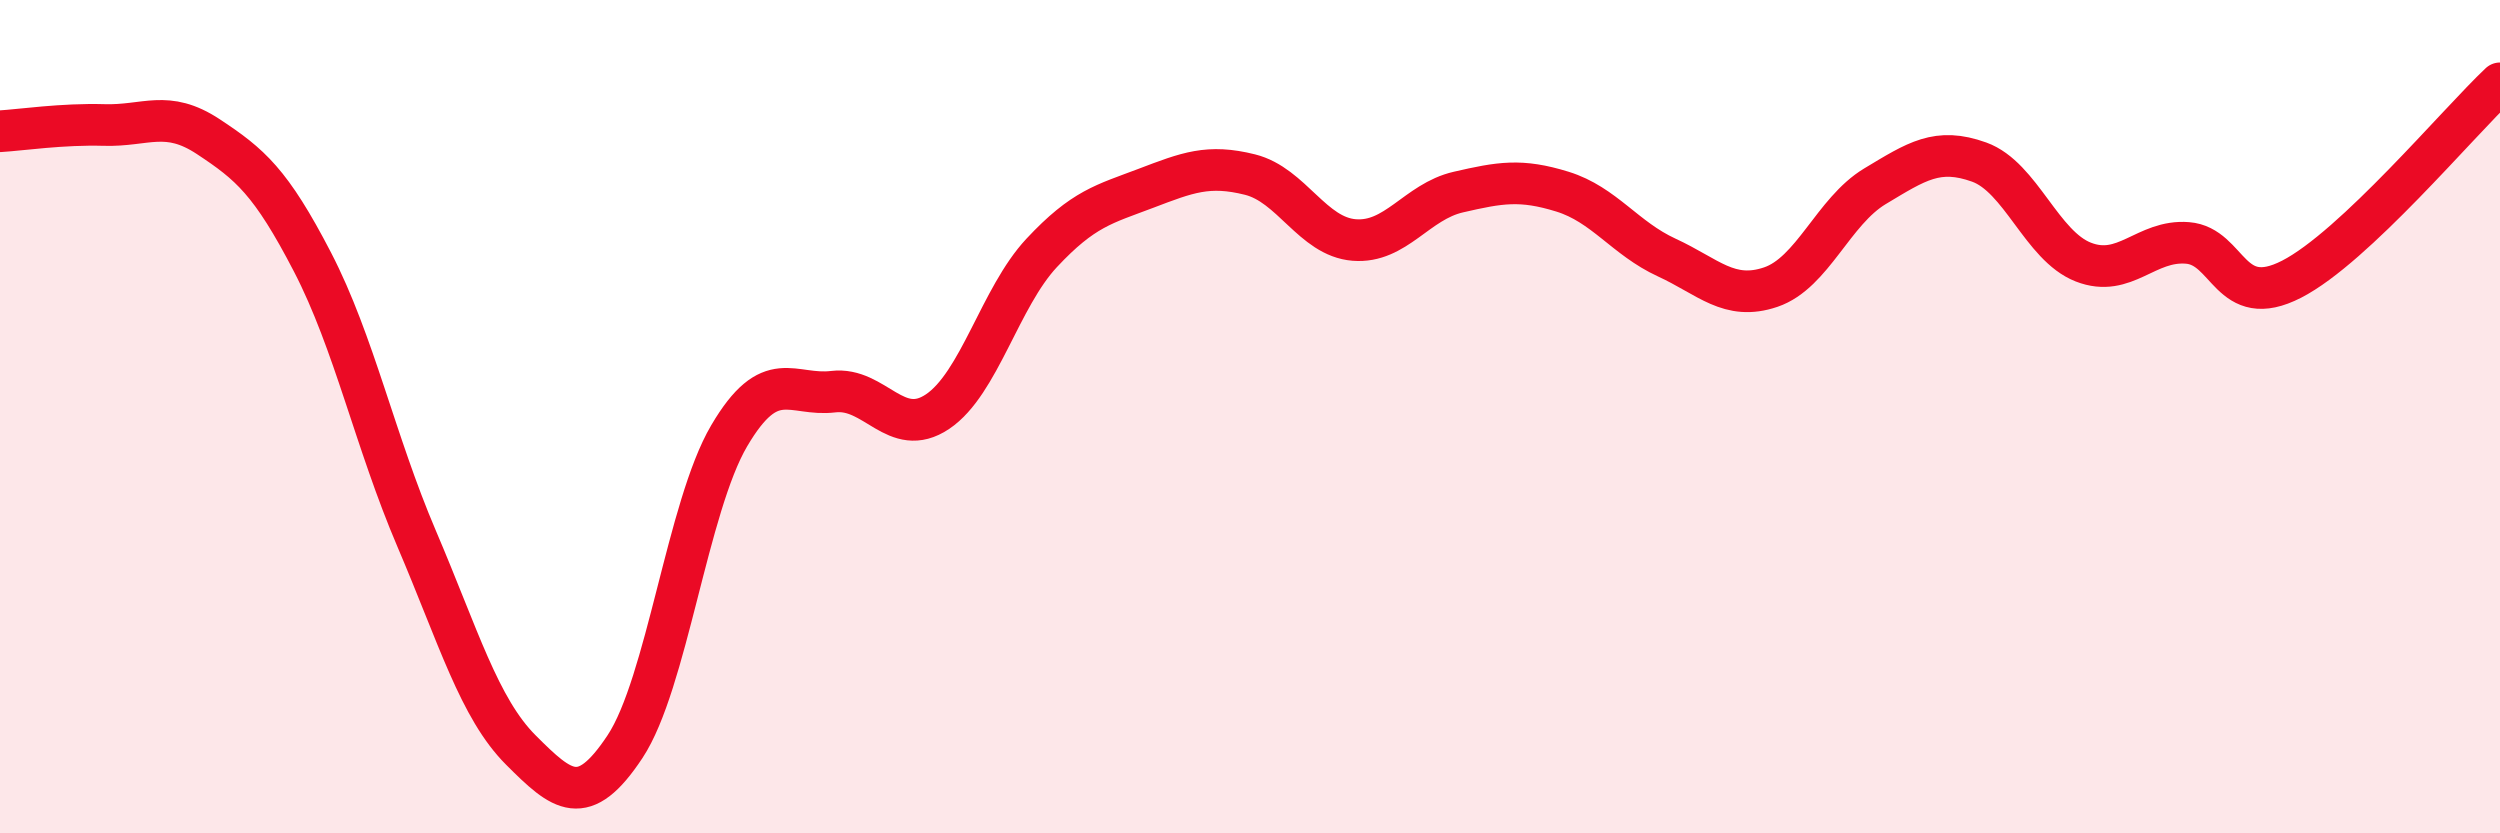
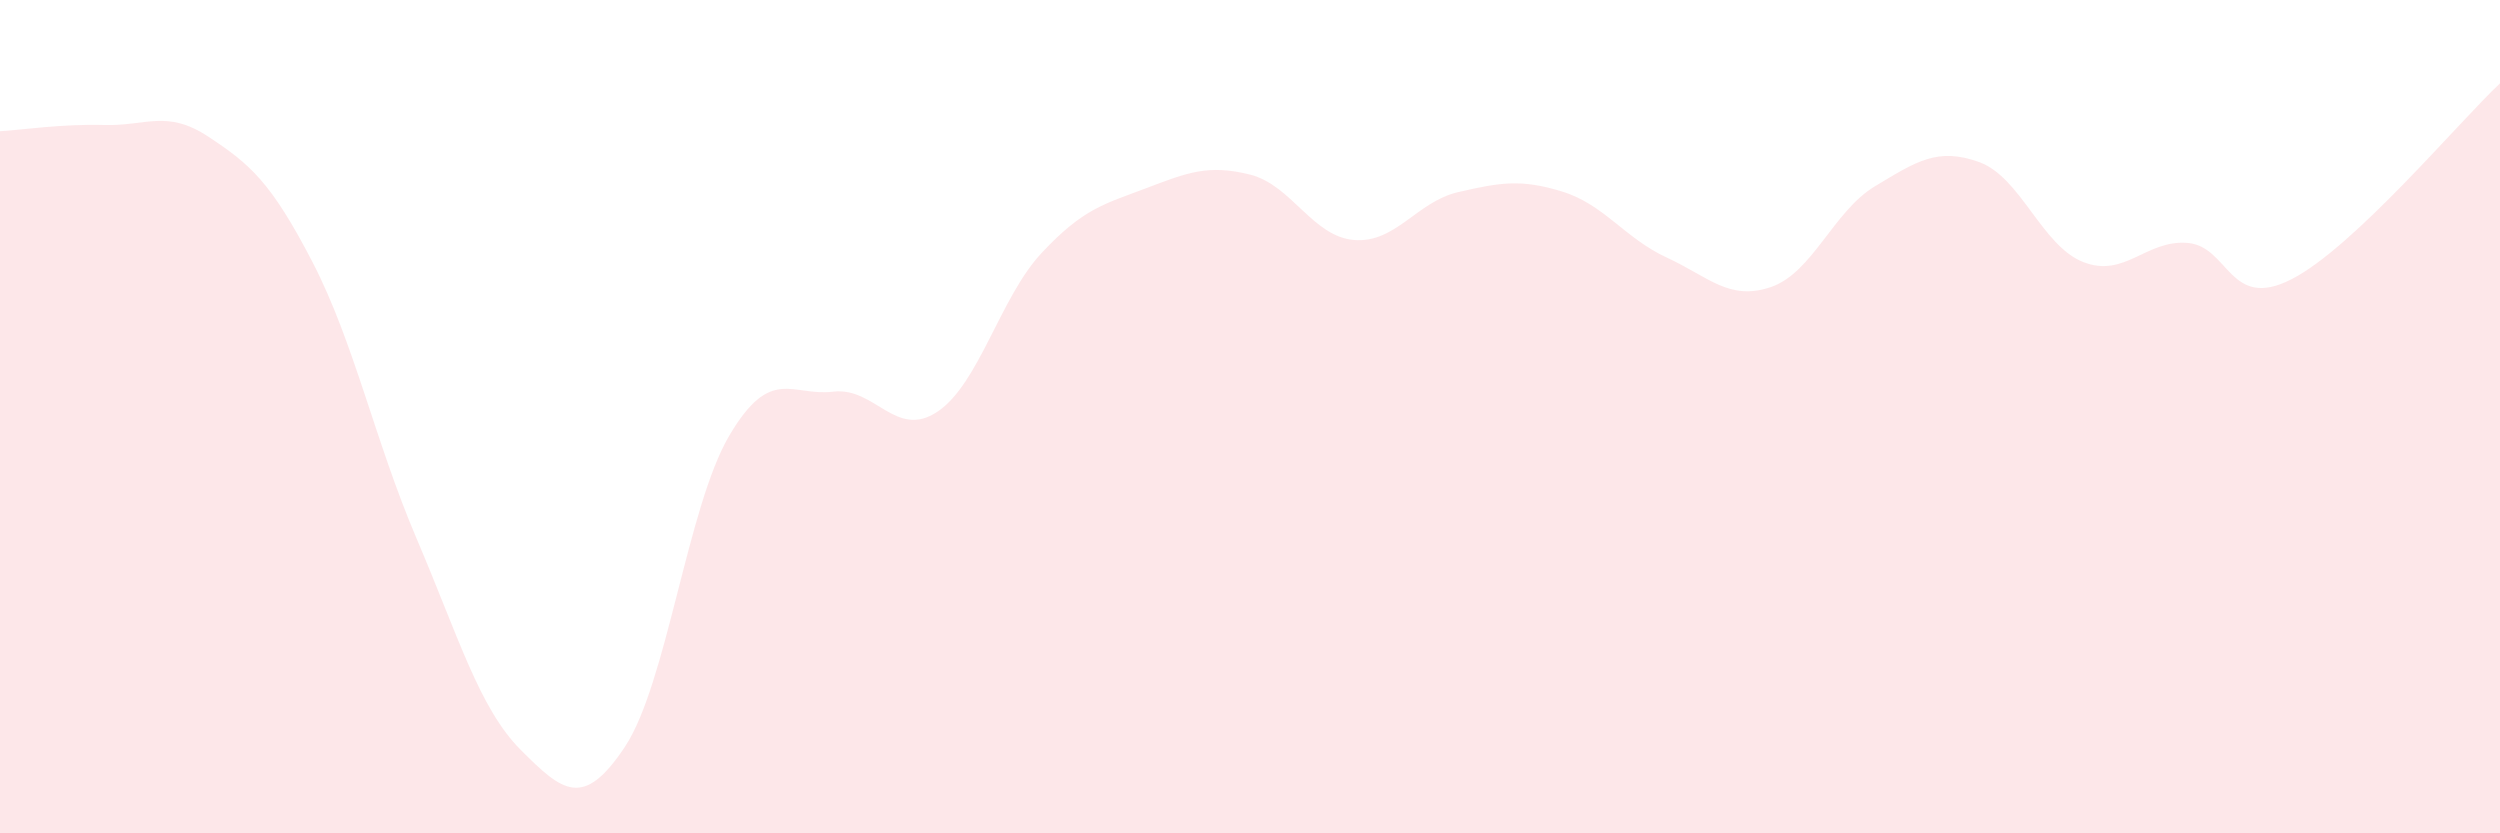
<svg xmlns="http://www.w3.org/2000/svg" width="60" height="20" viewBox="0 0 60 20">
  <path d="M 0,3.15 C 0.5,3.12 1.5,2.97 2.5,3 C 3.5,3.03 4,2.62 5,3.28 C 6,3.94 6.5,4.36 7.5,6.29 C 8.5,8.22 9,10.59 10,12.93 C 11,15.27 11.5,17 12.5,18 C 13.5,19 14,19.43 15,17.92 C 16,16.41 16.5,12.16 17.5,10.46 C 18.5,8.76 19,9.52 20,9.4 C 21,9.28 21.5,10.55 22.5,9.88 C 23.5,9.21 24,7.14 25,6.07 C 26,5 26.5,4.9 27.5,4.52 C 28.5,4.14 29,3.94 30,4.19 C 31,4.44 31.5,5.68 32.5,5.76 C 33.5,5.84 34,4.84 35,4.61 C 36,4.38 36.5,4.29 37.5,4.6 C 38.5,4.91 39,5.72 40,6.18 C 41,6.64 41.5,7.23 42.5,6.89 C 43.5,6.55 44,5.07 45,4.47 C 46,3.87 46.5,3.53 47.5,3.89 C 48.5,4.25 49,5.9 50,6.29 C 51,6.68 51.5,5.75 52.5,5.83 C 53.5,5.91 53.5,7.47 55,6.7 C 56.5,5.93 59,2.94 60,2L60 20L0 20Z" fill="#EB0A25" opacity="0.1" stroke-linecap="round" stroke-linejoin="round" />
-   <path d="M 0,3.15 C 0.5,3.12 1.5,2.97 2.5,3 C 3.5,3.03 4,2.62 5,3.28 C 6,3.94 6.5,4.36 7.5,6.29 C 8.5,8.22 9,10.59 10,12.93 C 11,15.27 11.5,17 12.5,18 C 13.5,19 14,19.43 15,17.92 C 16,16.41 16.5,12.16 17.5,10.46 C 18.5,8.76 19,9.52 20,9.4 C 21,9.28 21.5,10.55 22.5,9.88 C 23.5,9.21 24,7.14 25,6.07 C 26,5 26.5,4.9 27.5,4.52 C 28.5,4.14 29,3.94 30,4.19 C 31,4.44 31.5,5.68 32.5,5.76 C 33.5,5.84 34,4.84 35,4.61 C 36,4.38 36.5,4.29 37.5,4.6 C 38.5,4.91 39,5.72 40,6.18 C 41,6.64 41.5,7.23 42.5,6.89 C 43.5,6.55 44,5.07 45,4.47 C 46,3.87 46.5,3.53 47.5,3.89 C 48.5,4.25 49,5.9 50,6.29 C 51,6.68 51.5,5.75 52.5,5.83 C 53.5,5.91 53.5,7.47 55,6.7 C 56.5,5.93 59,2.94 60,2" stroke="#EB0A25" stroke-width="1" fill="none" stroke-linecap="round" stroke-linejoin="round" />
</svg>